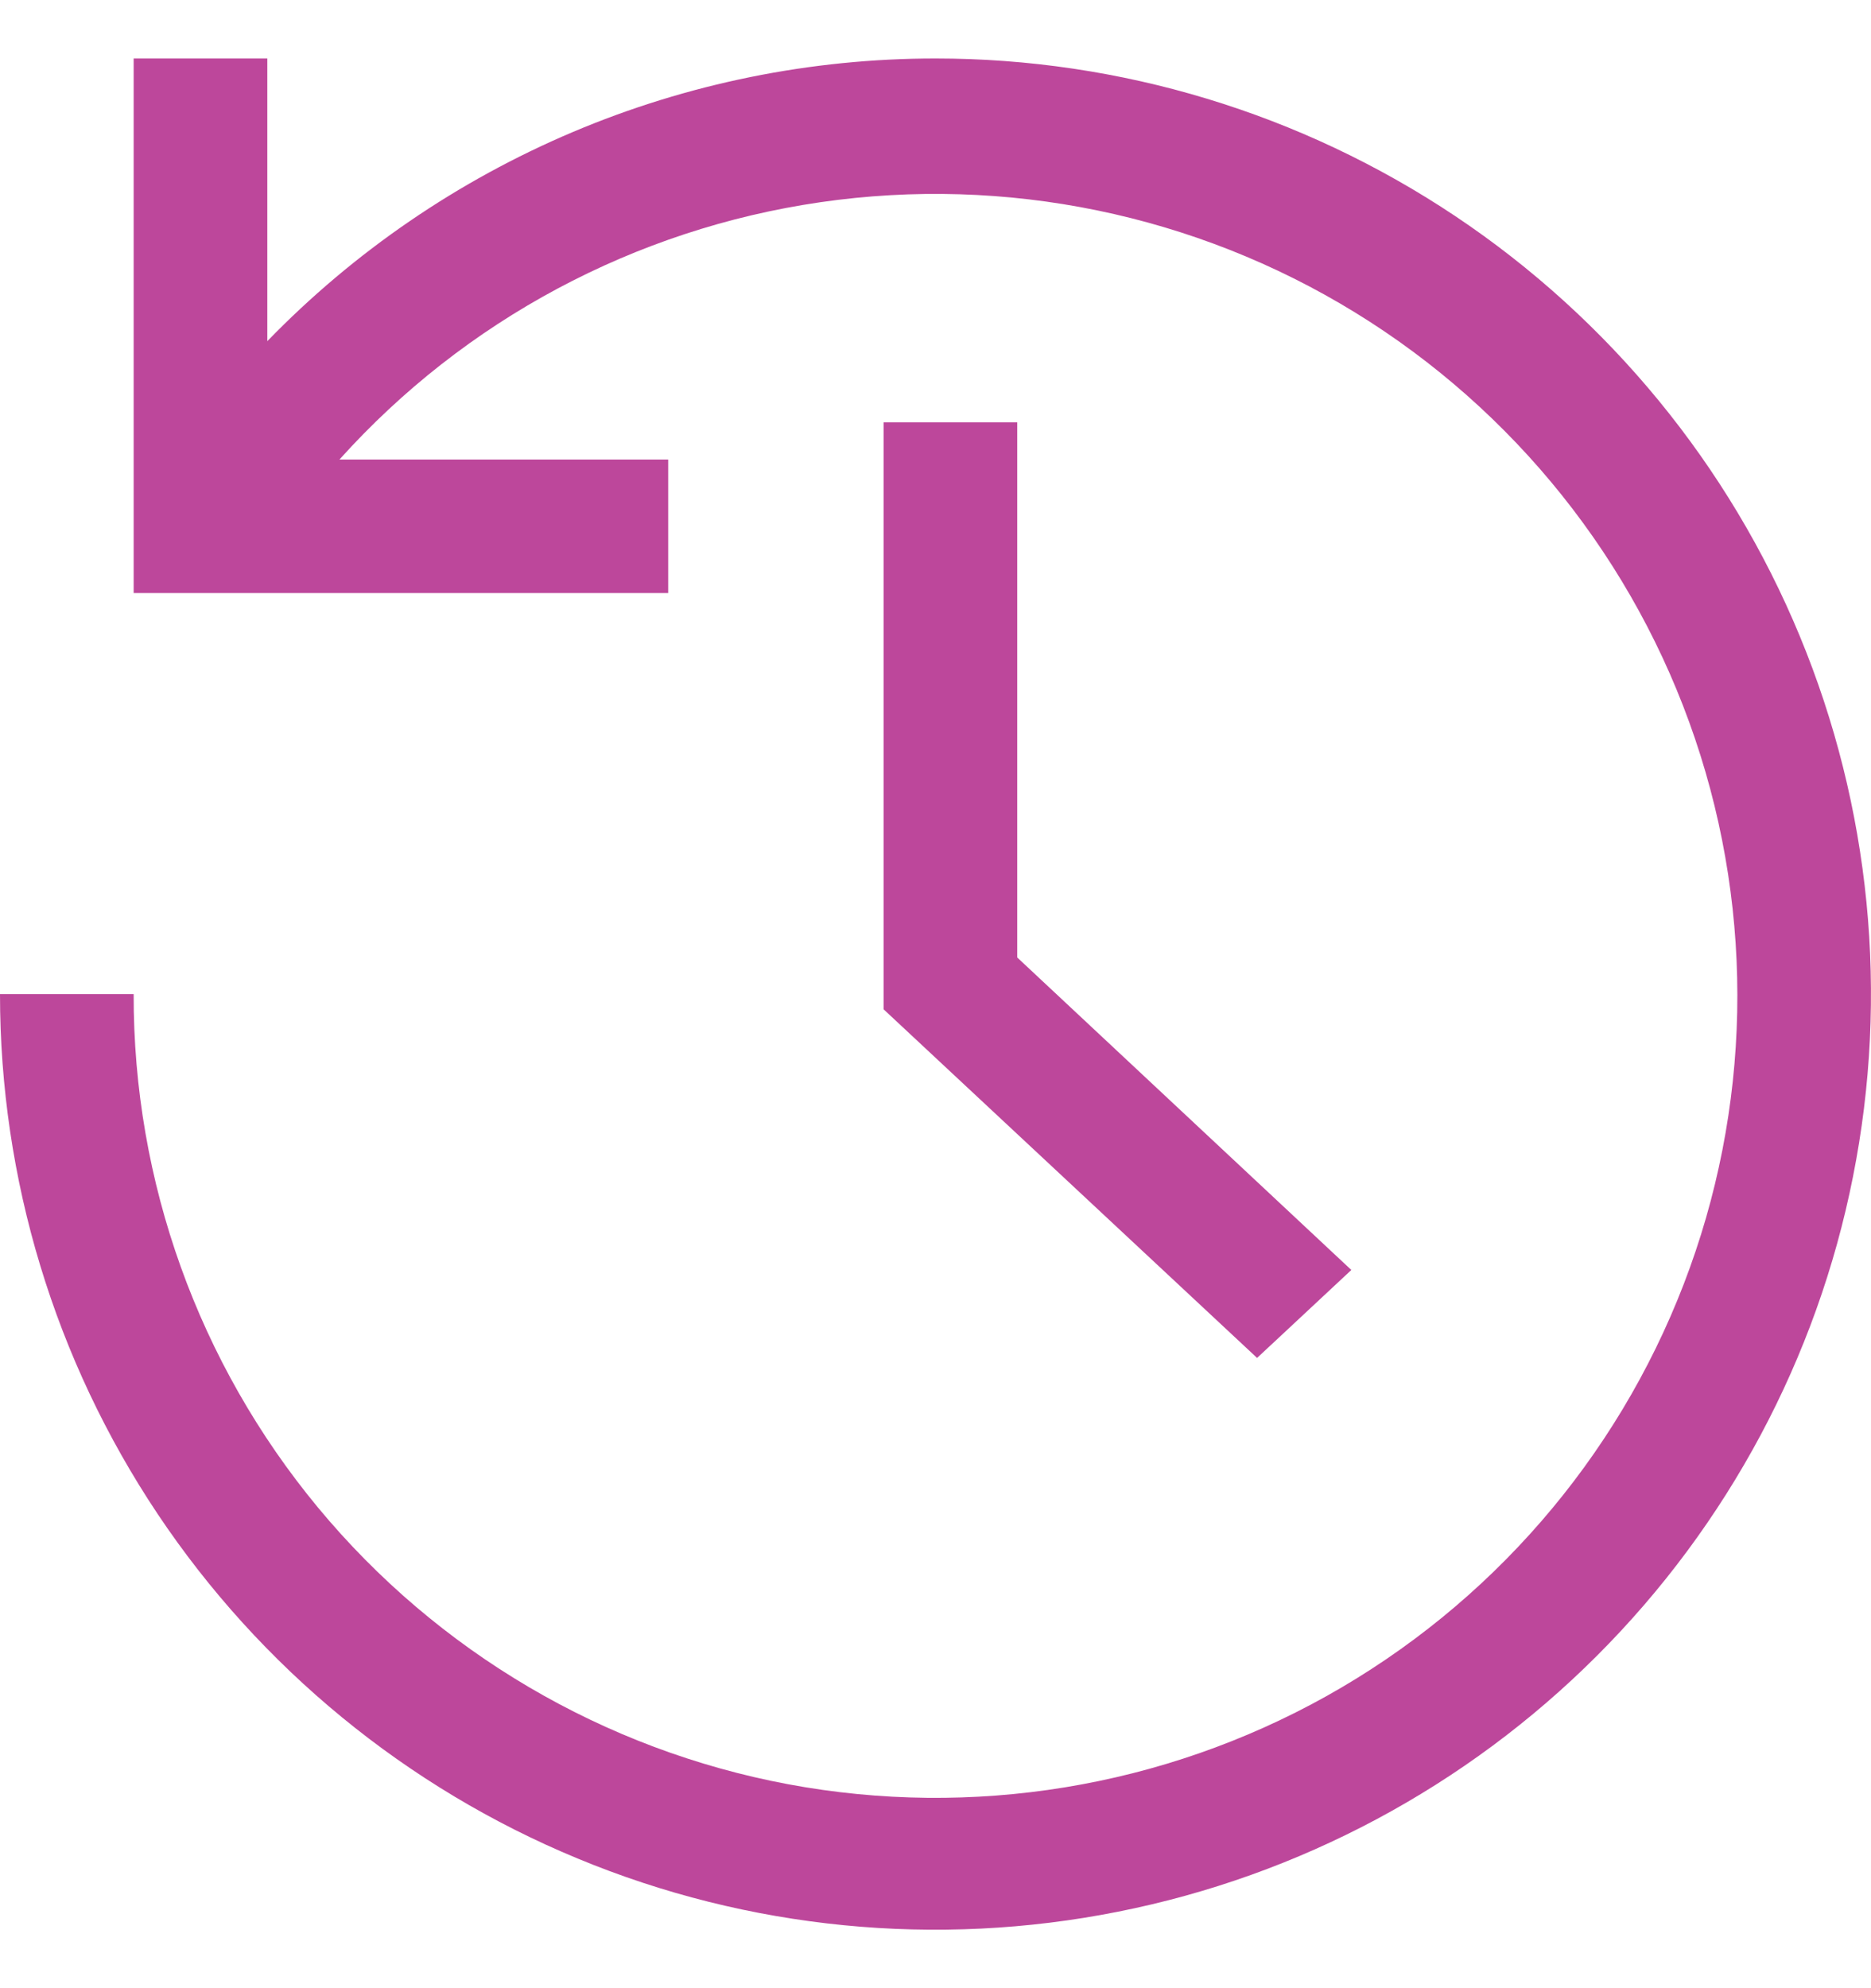
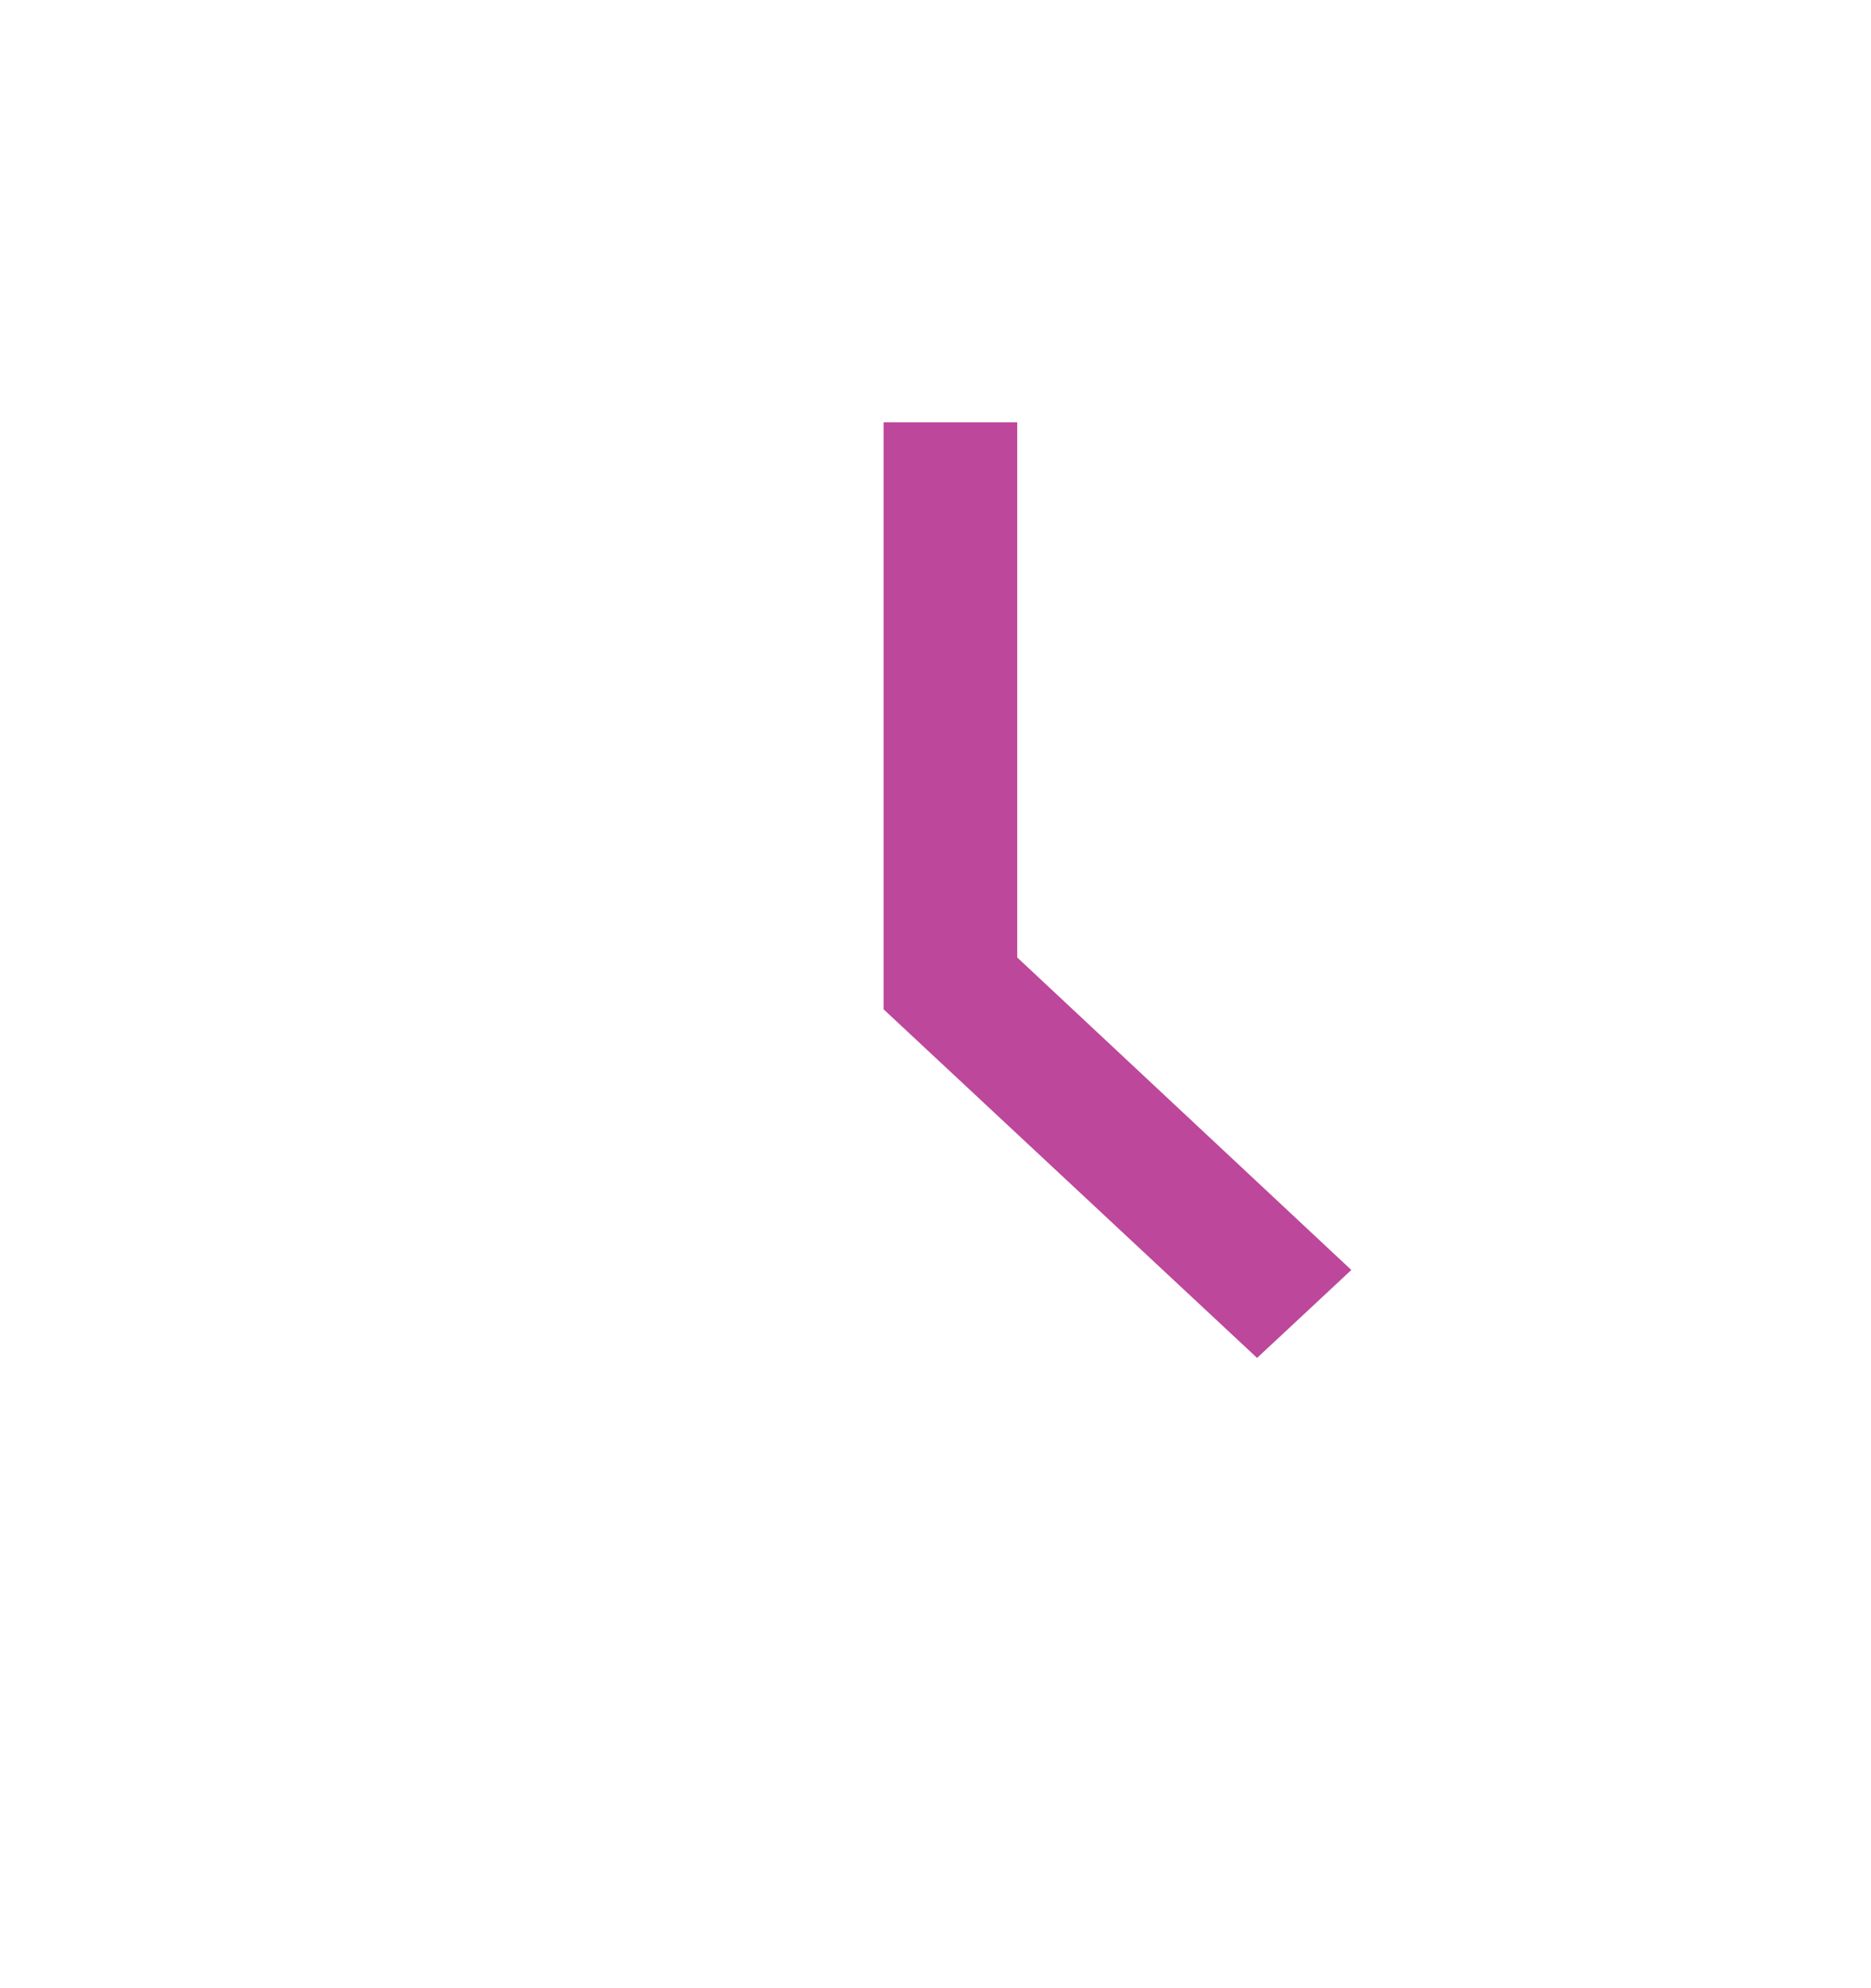
<svg xmlns="http://www.w3.org/2000/svg" width="16" height="17" viewBox="0 0 16 17" fill="none">
  <path d="M10.75 11.611L7.556 8.63V3.611H8.699V8.187L11.556 10.859L10.75 11.611Z" fill="#BD479B" />
-   <path d="M8 0.5C6.934 0.5 5.879 0.714 4.898 1.129C3.916 1.545 3.028 2.152 2.286 2.917V0.5H1.143V5.071H5.714V3.929H2.903C3.975 2.737 5.43 1.959 7.016 1.729C8.602 1.499 10.219 1.832 11.585 2.67C12.951 3.508 13.981 4.798 14.495 6.316C15.009 7.834 14.975 9.484 14.399 10.979C13.823 12.475 12.742 13.721 11.343 14.503C9.943 15.284 8.315 15.55 6.739 15.256C5.164 14.961 3.742 14.124 2.719 12.89C1.697 11.656 1.139 10.103 1.143 8.5H0C0 10.082 0.469 11.629 1.348 12.945C2.227 14.26 3.477 15.286 4.939 15.891C6.4 16.497 8.009 16.655 9.561 16.346C11.113 16.038 12.538 15.276 13.657 14.157C14.776 13.038 15.538 11.613 15.846 10.061C16.155 8.509 15.996 6.9 15.391 5.439C14.786 3.977 13.76 2.727 12.445 1.848C11.129 0.969 9.582 0.5 8 0.5Z" fill="#BD479B" />
</svg>